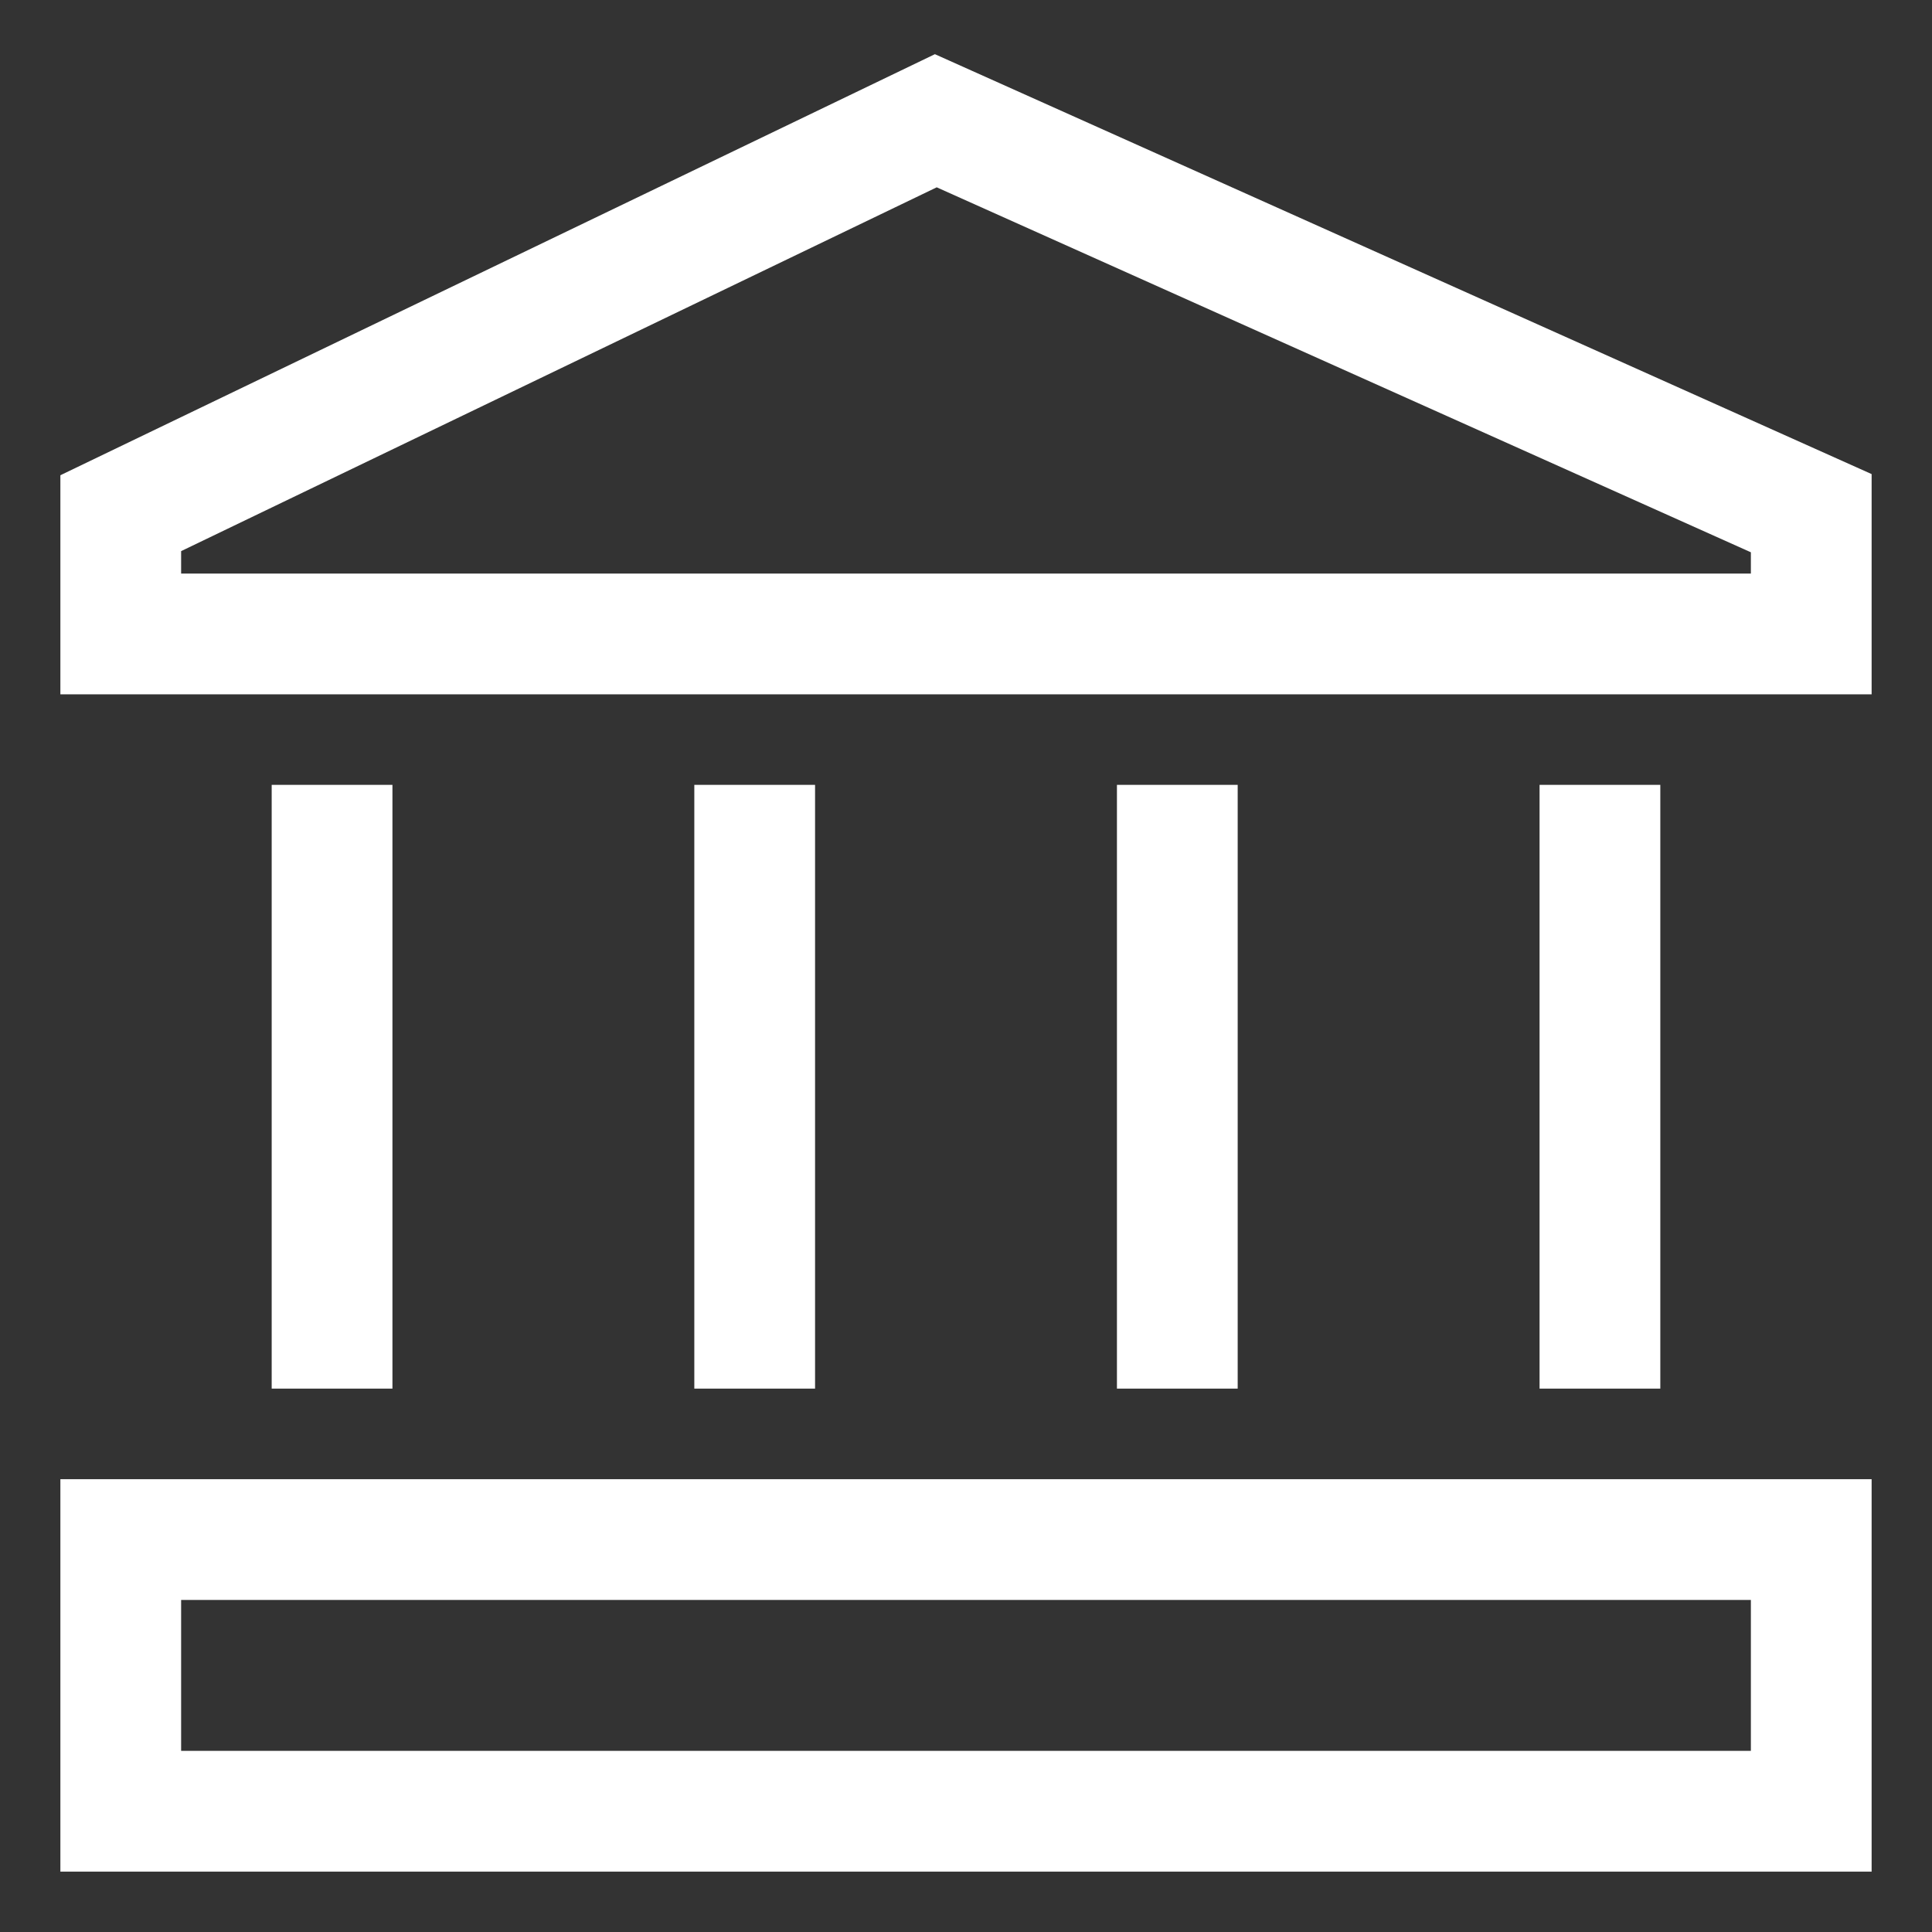
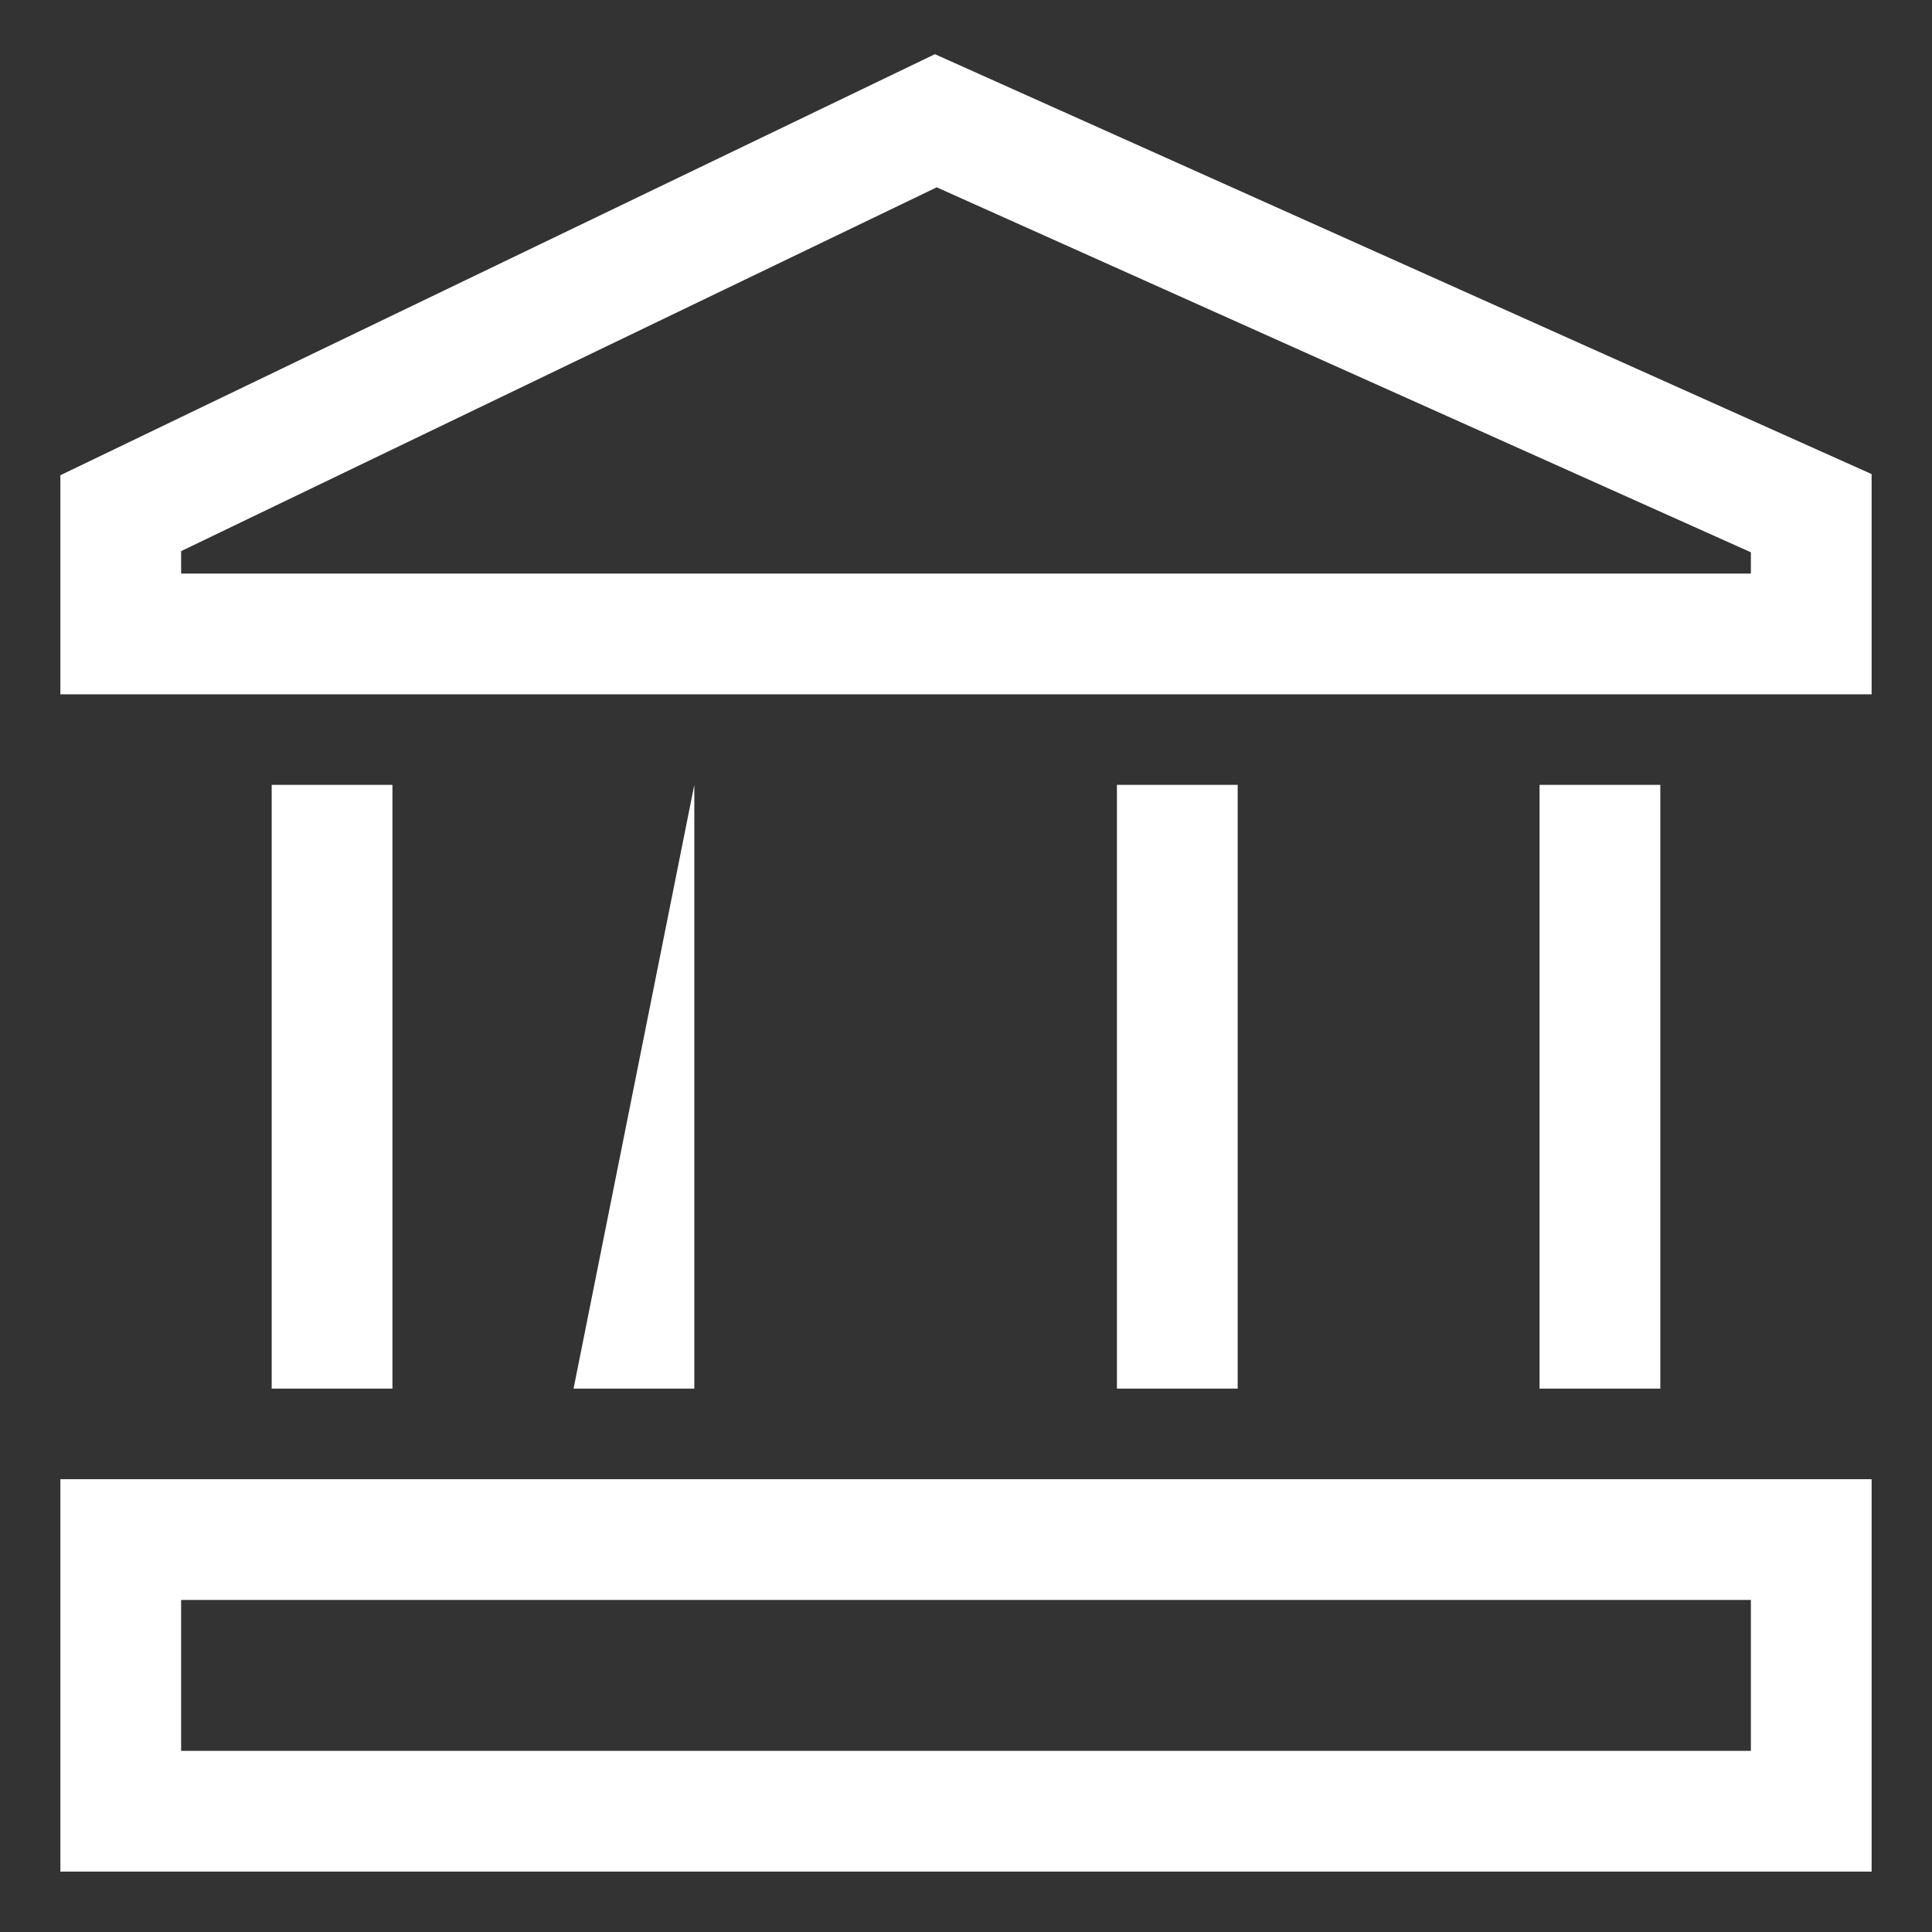
<svg xmlns="http://www.w3.org/2000/svg" width="1em" height="1em" viewBox="0 0 512 512">
  <rect x="0" y="0" width="512" height="512" fill="#333333" stroke="none" />
-   <path fill="white" d="M247.759 14.358L16 125.946V184h480v-58.362ZM464 152H48v-5.946l200.241-96.412L464 146.362ZM16 496h480V392H16Zm32-72h416v40H48Zm24-216h32v160H72zm336 0h32v160h-32zm-224 0h32v160h-32zm112 0h32v160h-32z" />
+   <path fill="white" d="M247.759 14.358L16 125.946V184h480v-58.362ZM464 152H48v-5.946l200.241-96.412L464 146.362ZM16 496h480V392H16Zm32-72h416v40H48Zm24-216h32v160H72zm336 0h32v160h-32zm-224 0v160h-32zm112 0h32v160h-32z" />
</svg>